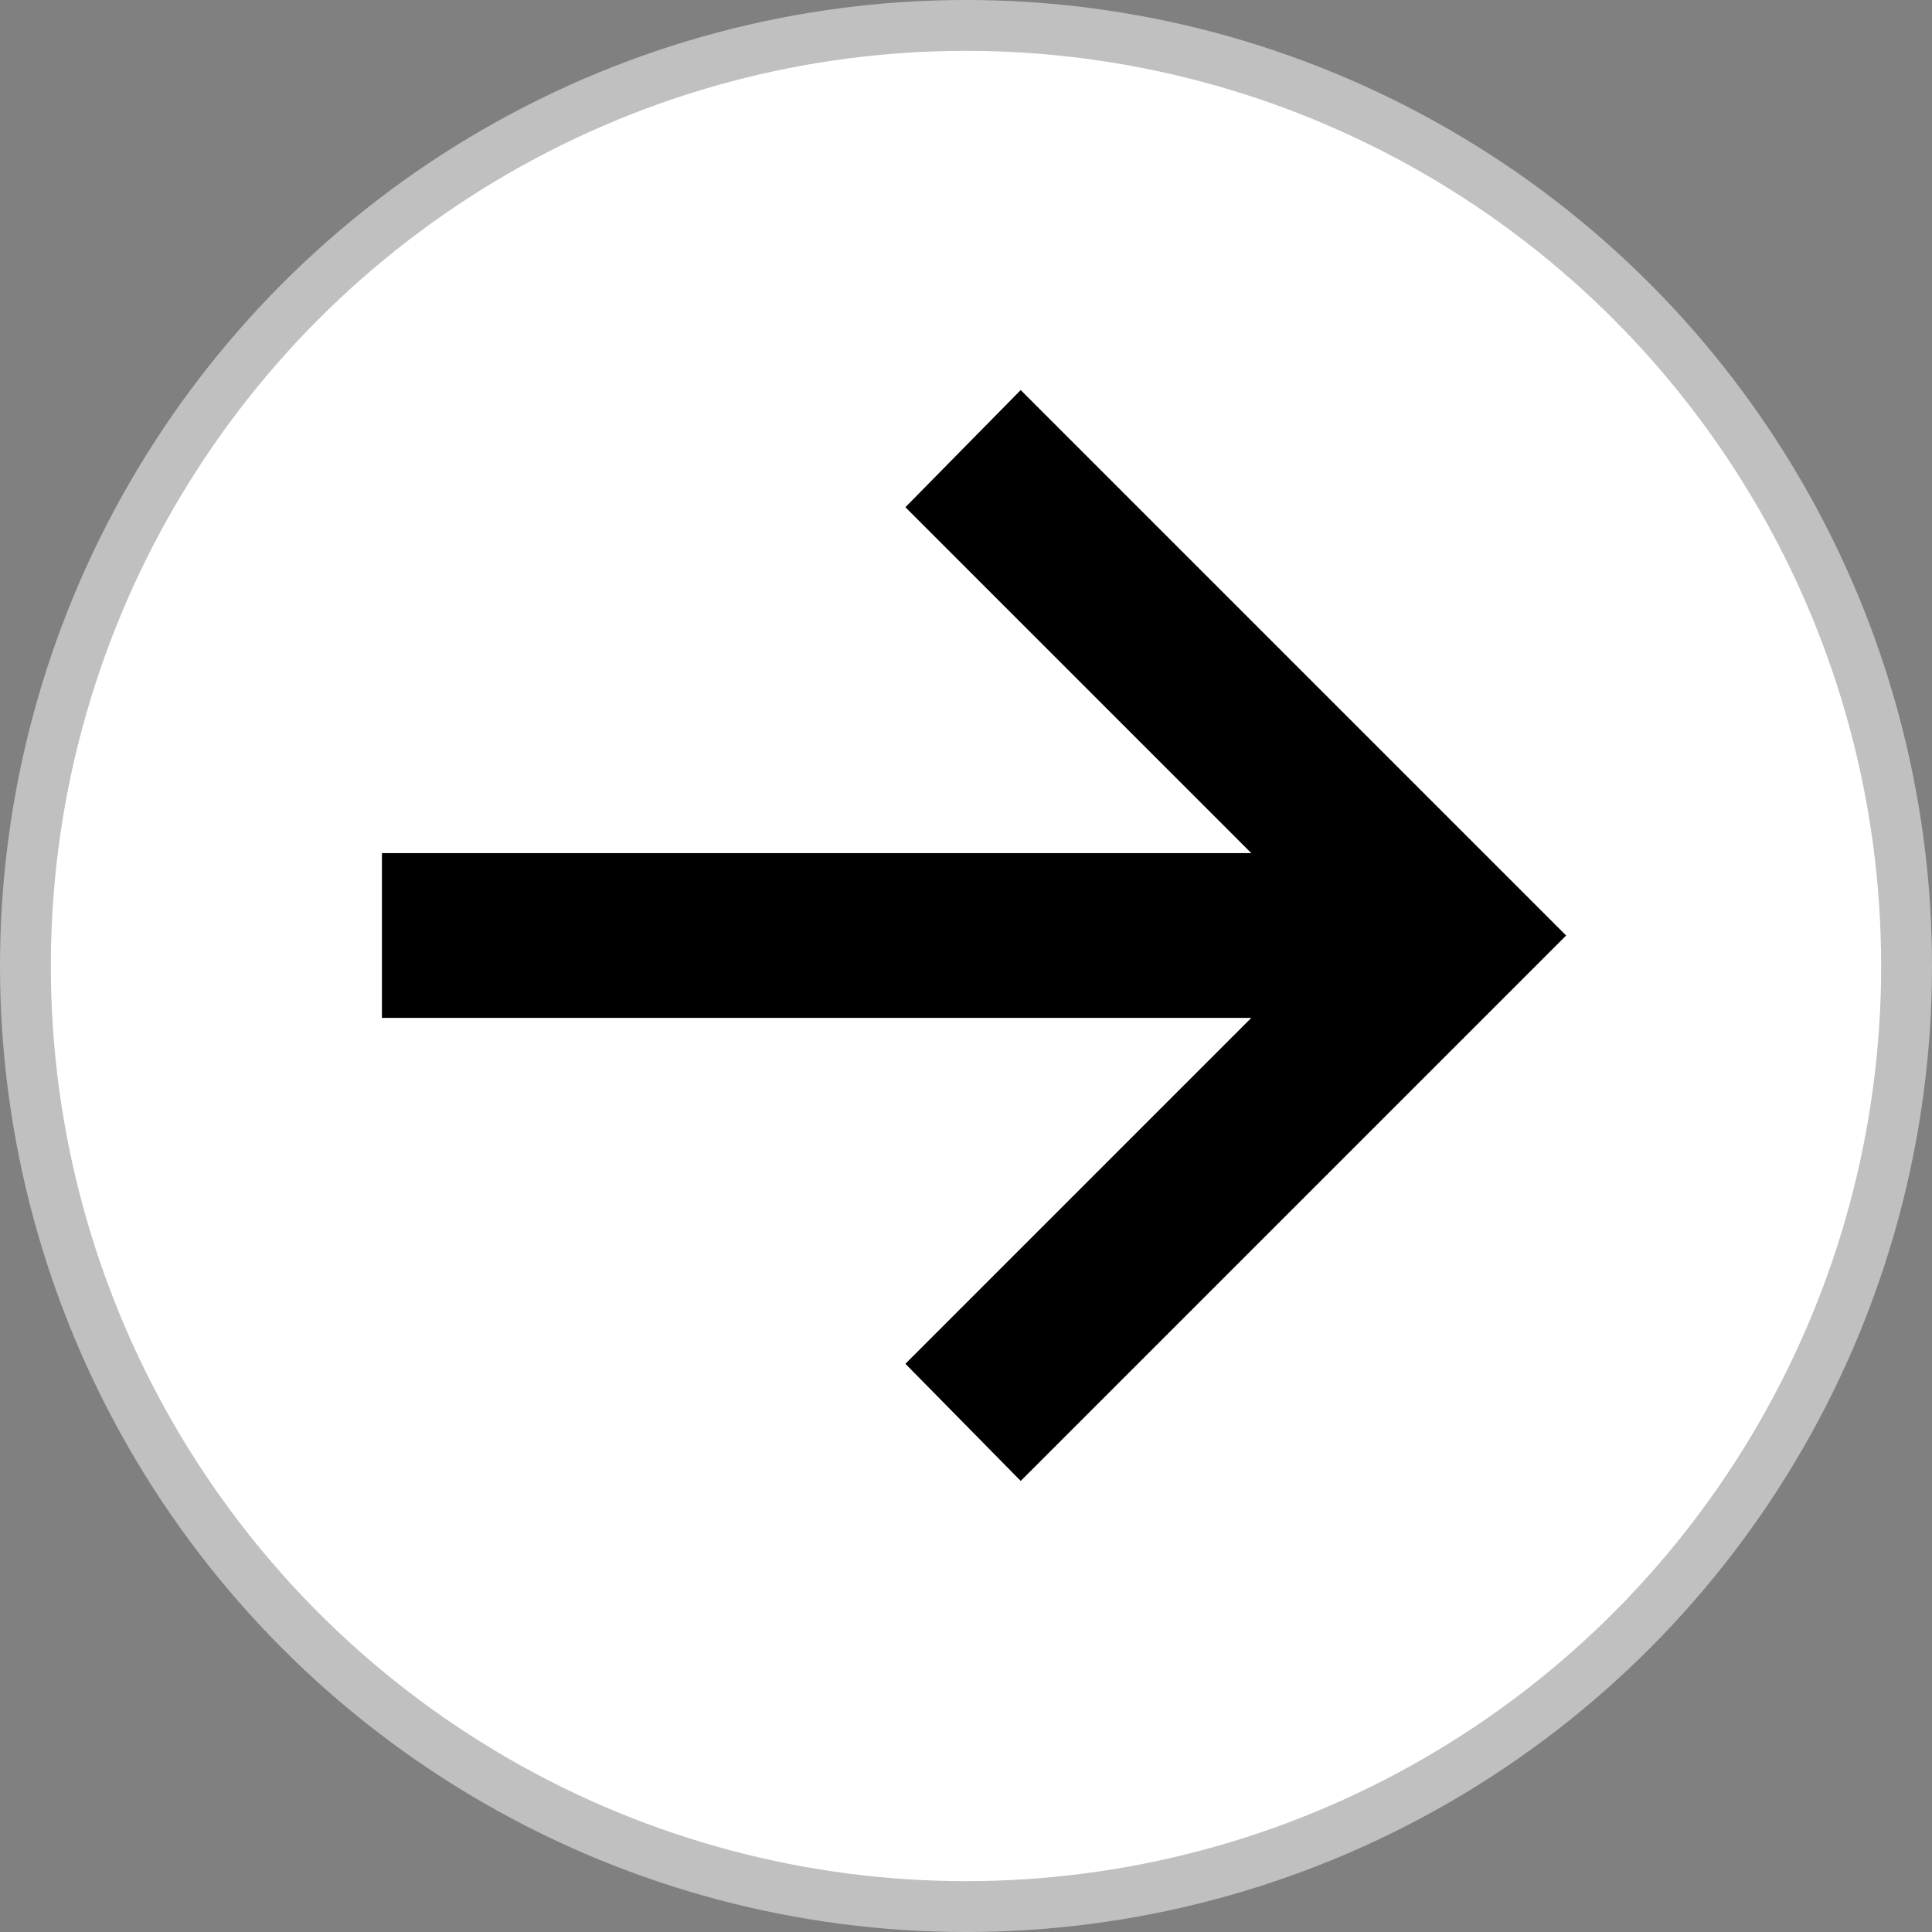
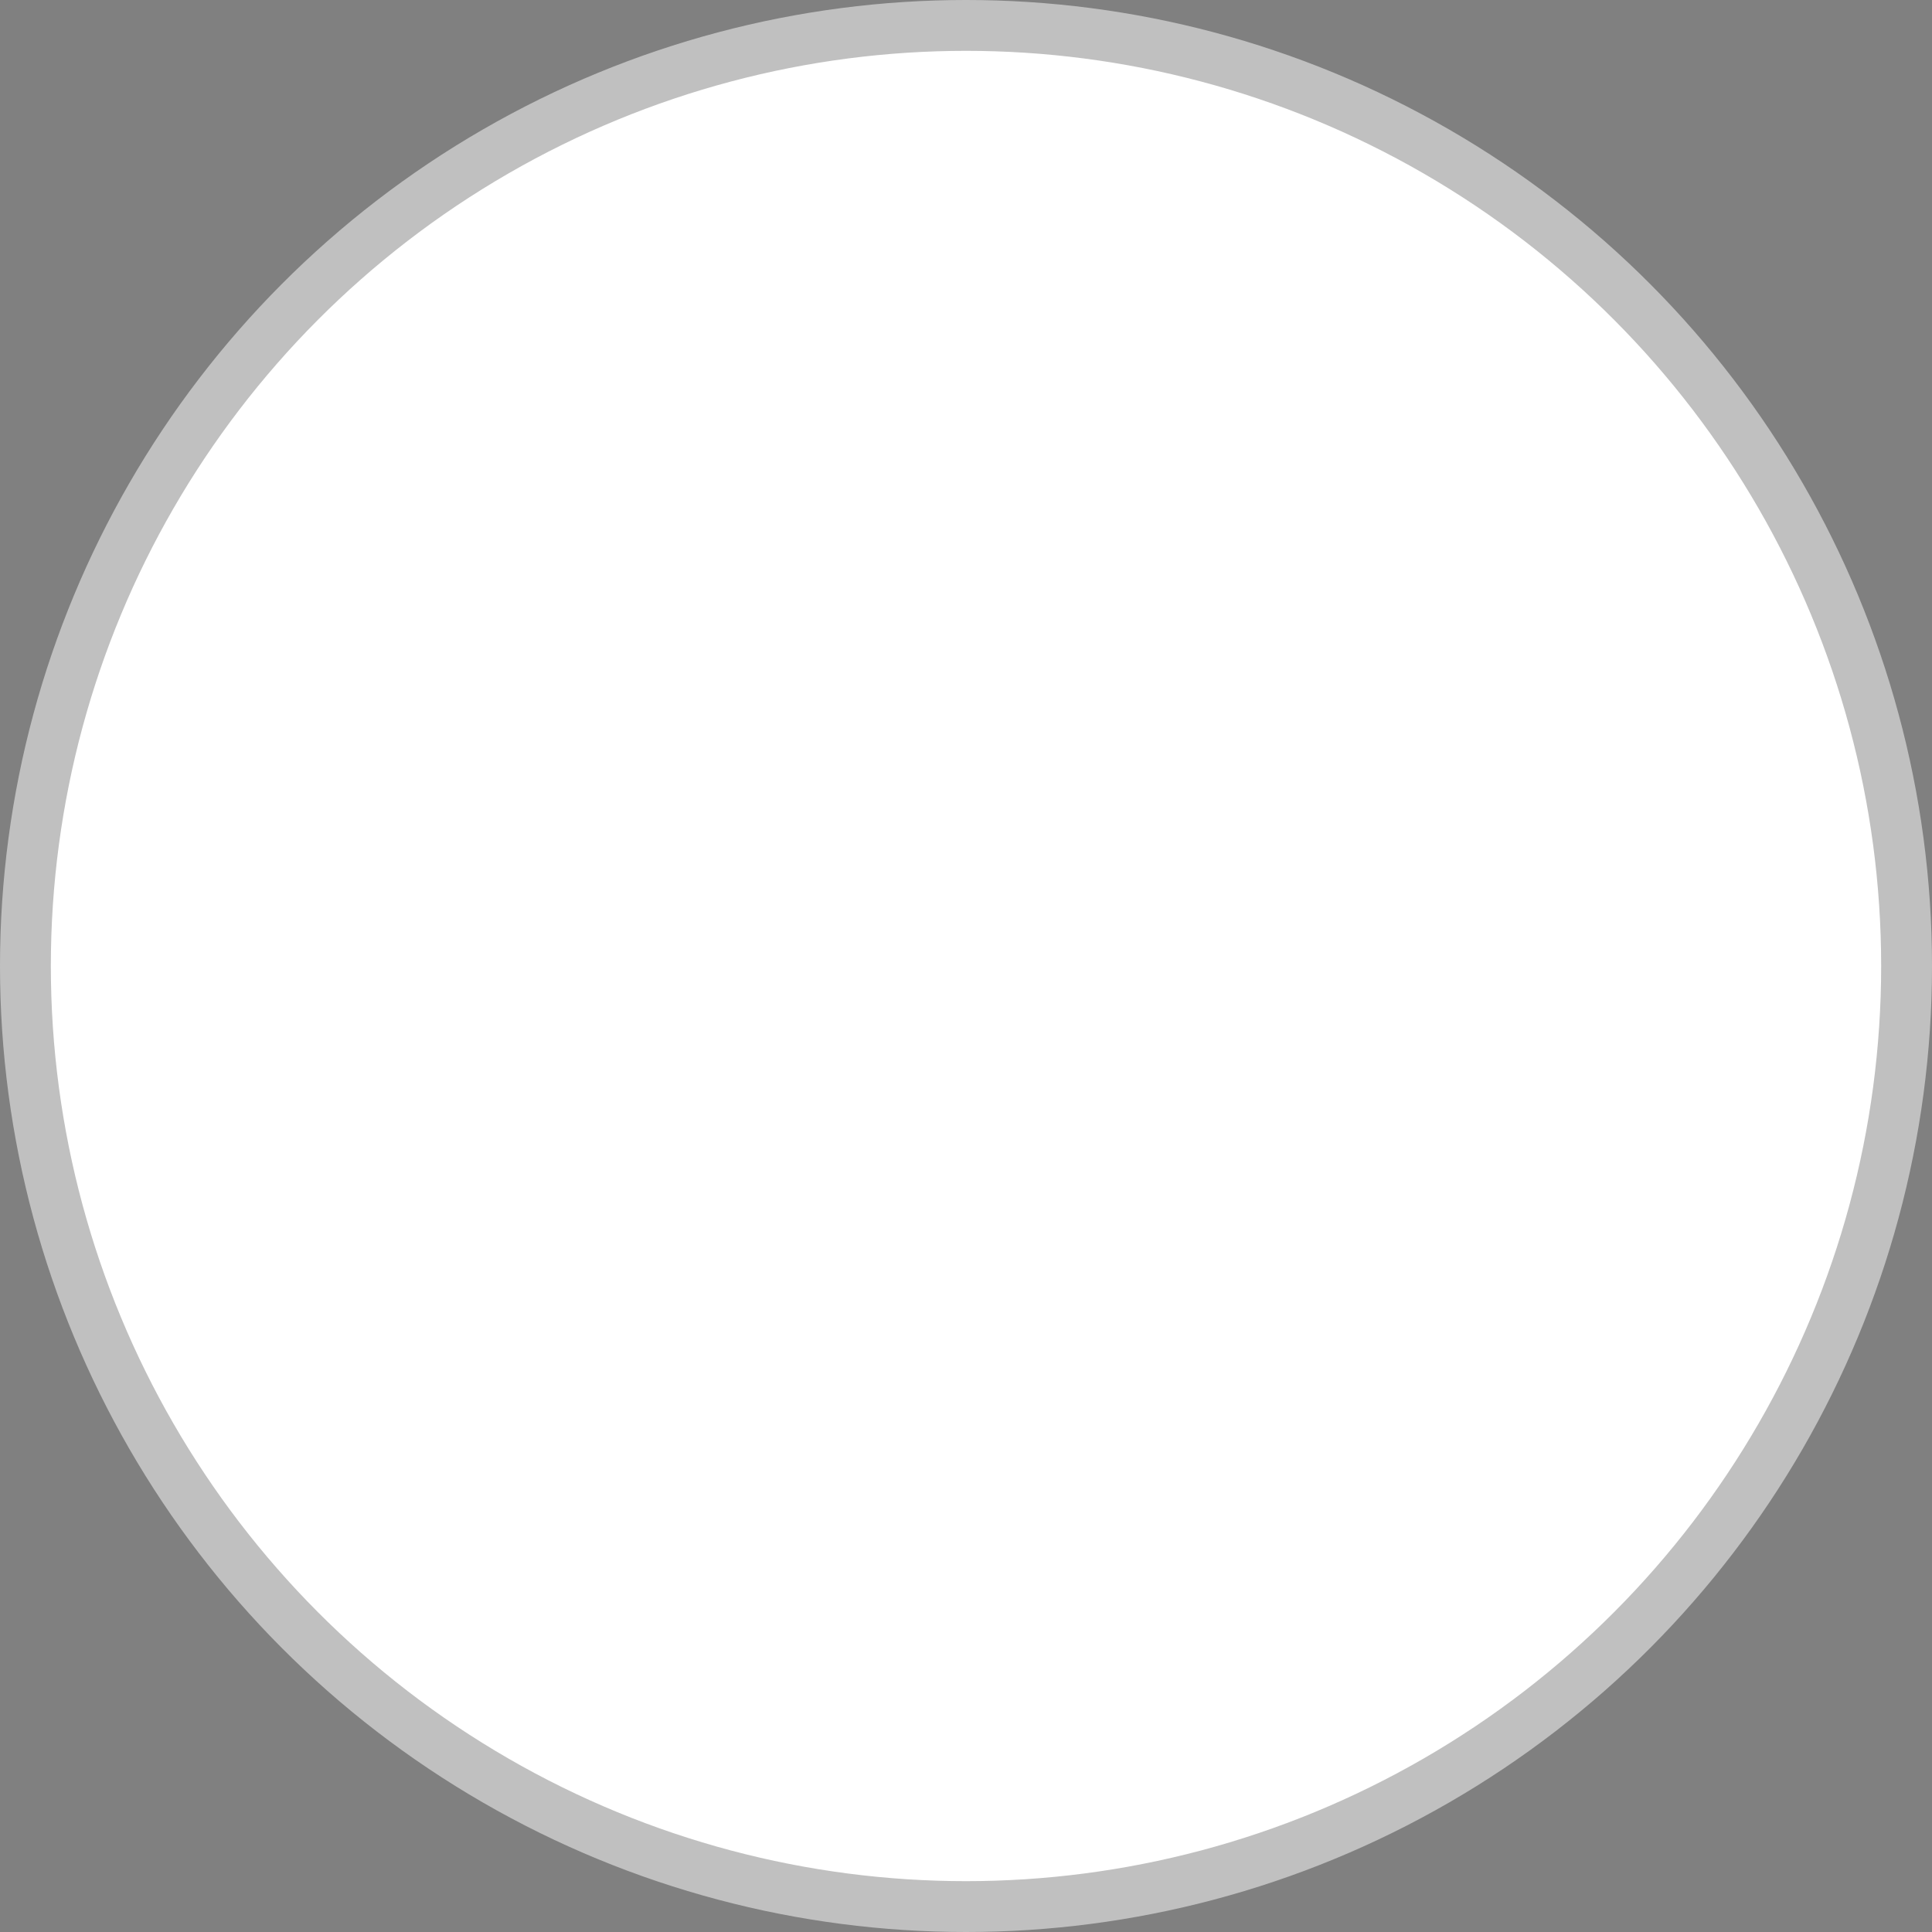
<svg xmlns="http://www.w3.org/2000/svg" width="38" height="38" viewBox="0 0 38 38" fill="none">
  <rect x="0" y="0" width="38" height="38" fill="#808080" stroke="none" />
  <circle cx="19" cy="19" r="18.5" fill="white" stroke="#C0C0C0" />
-   <path d="M30.804 18.4L20.076 29.128L17.808 26.824L24.612 20.02H7.512V16.78H24.612L17.808 9.976L20.076 7.672L30.804 18.4Z" fill="black" />
</svg>